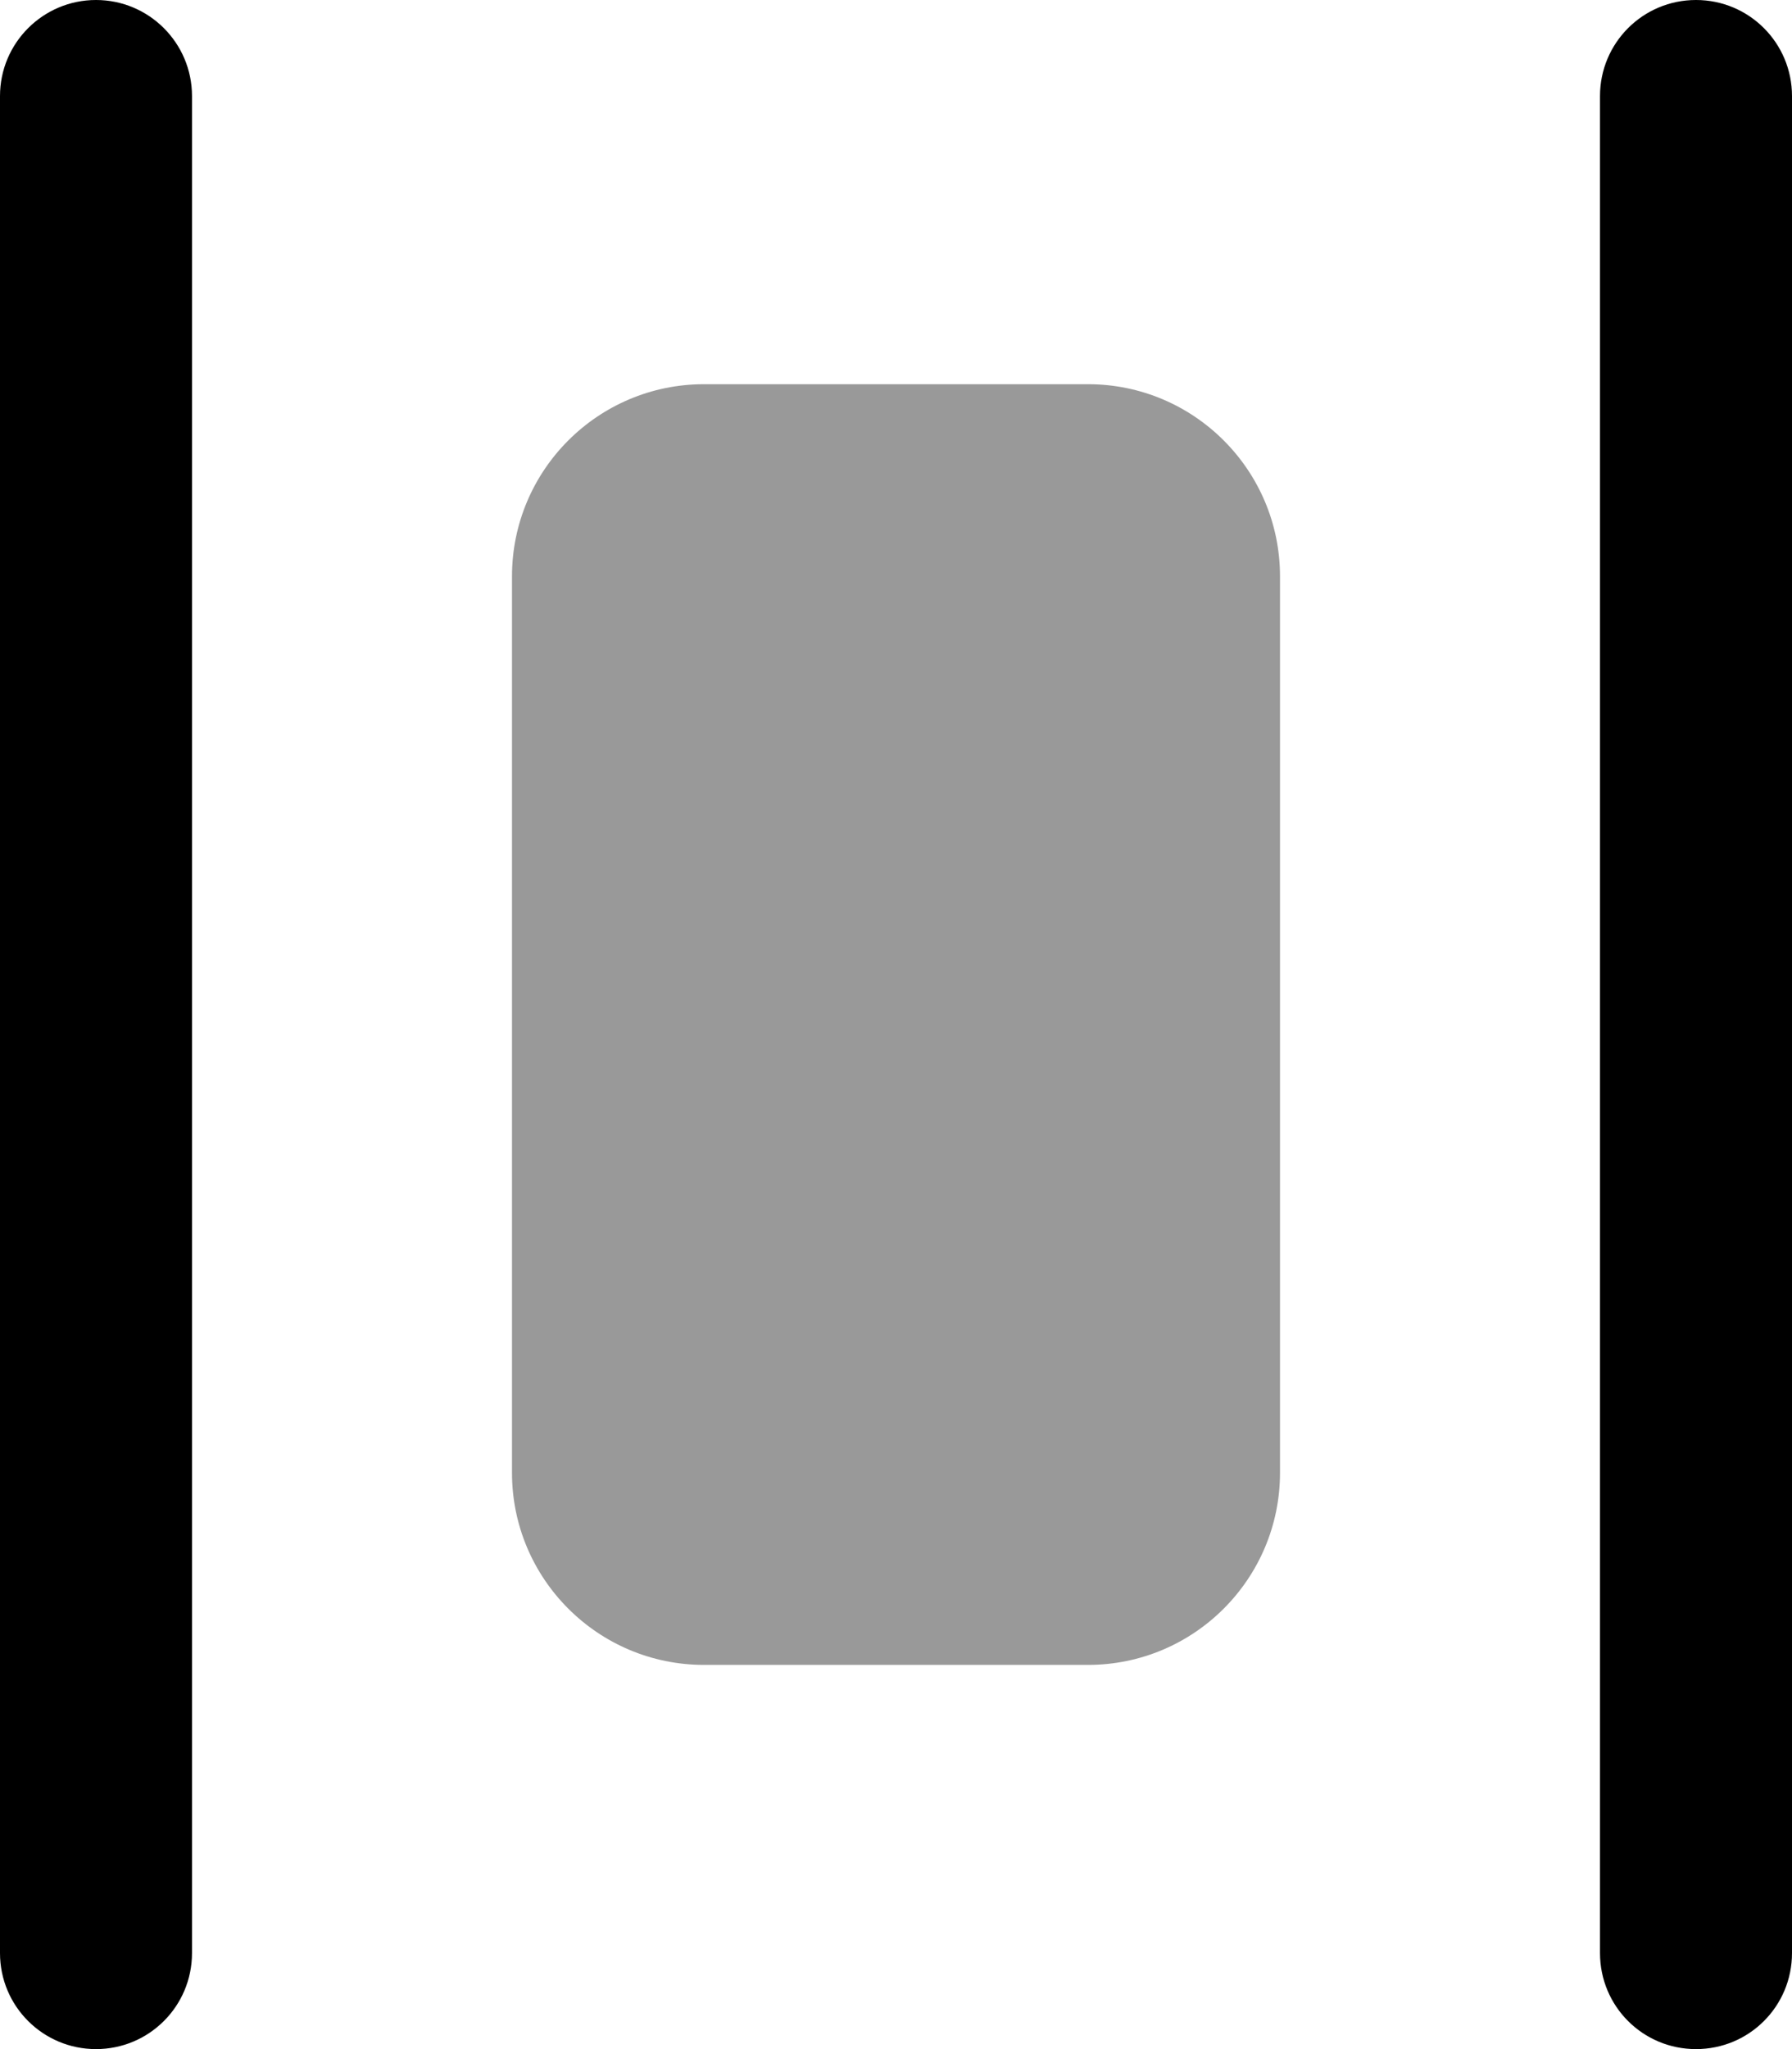
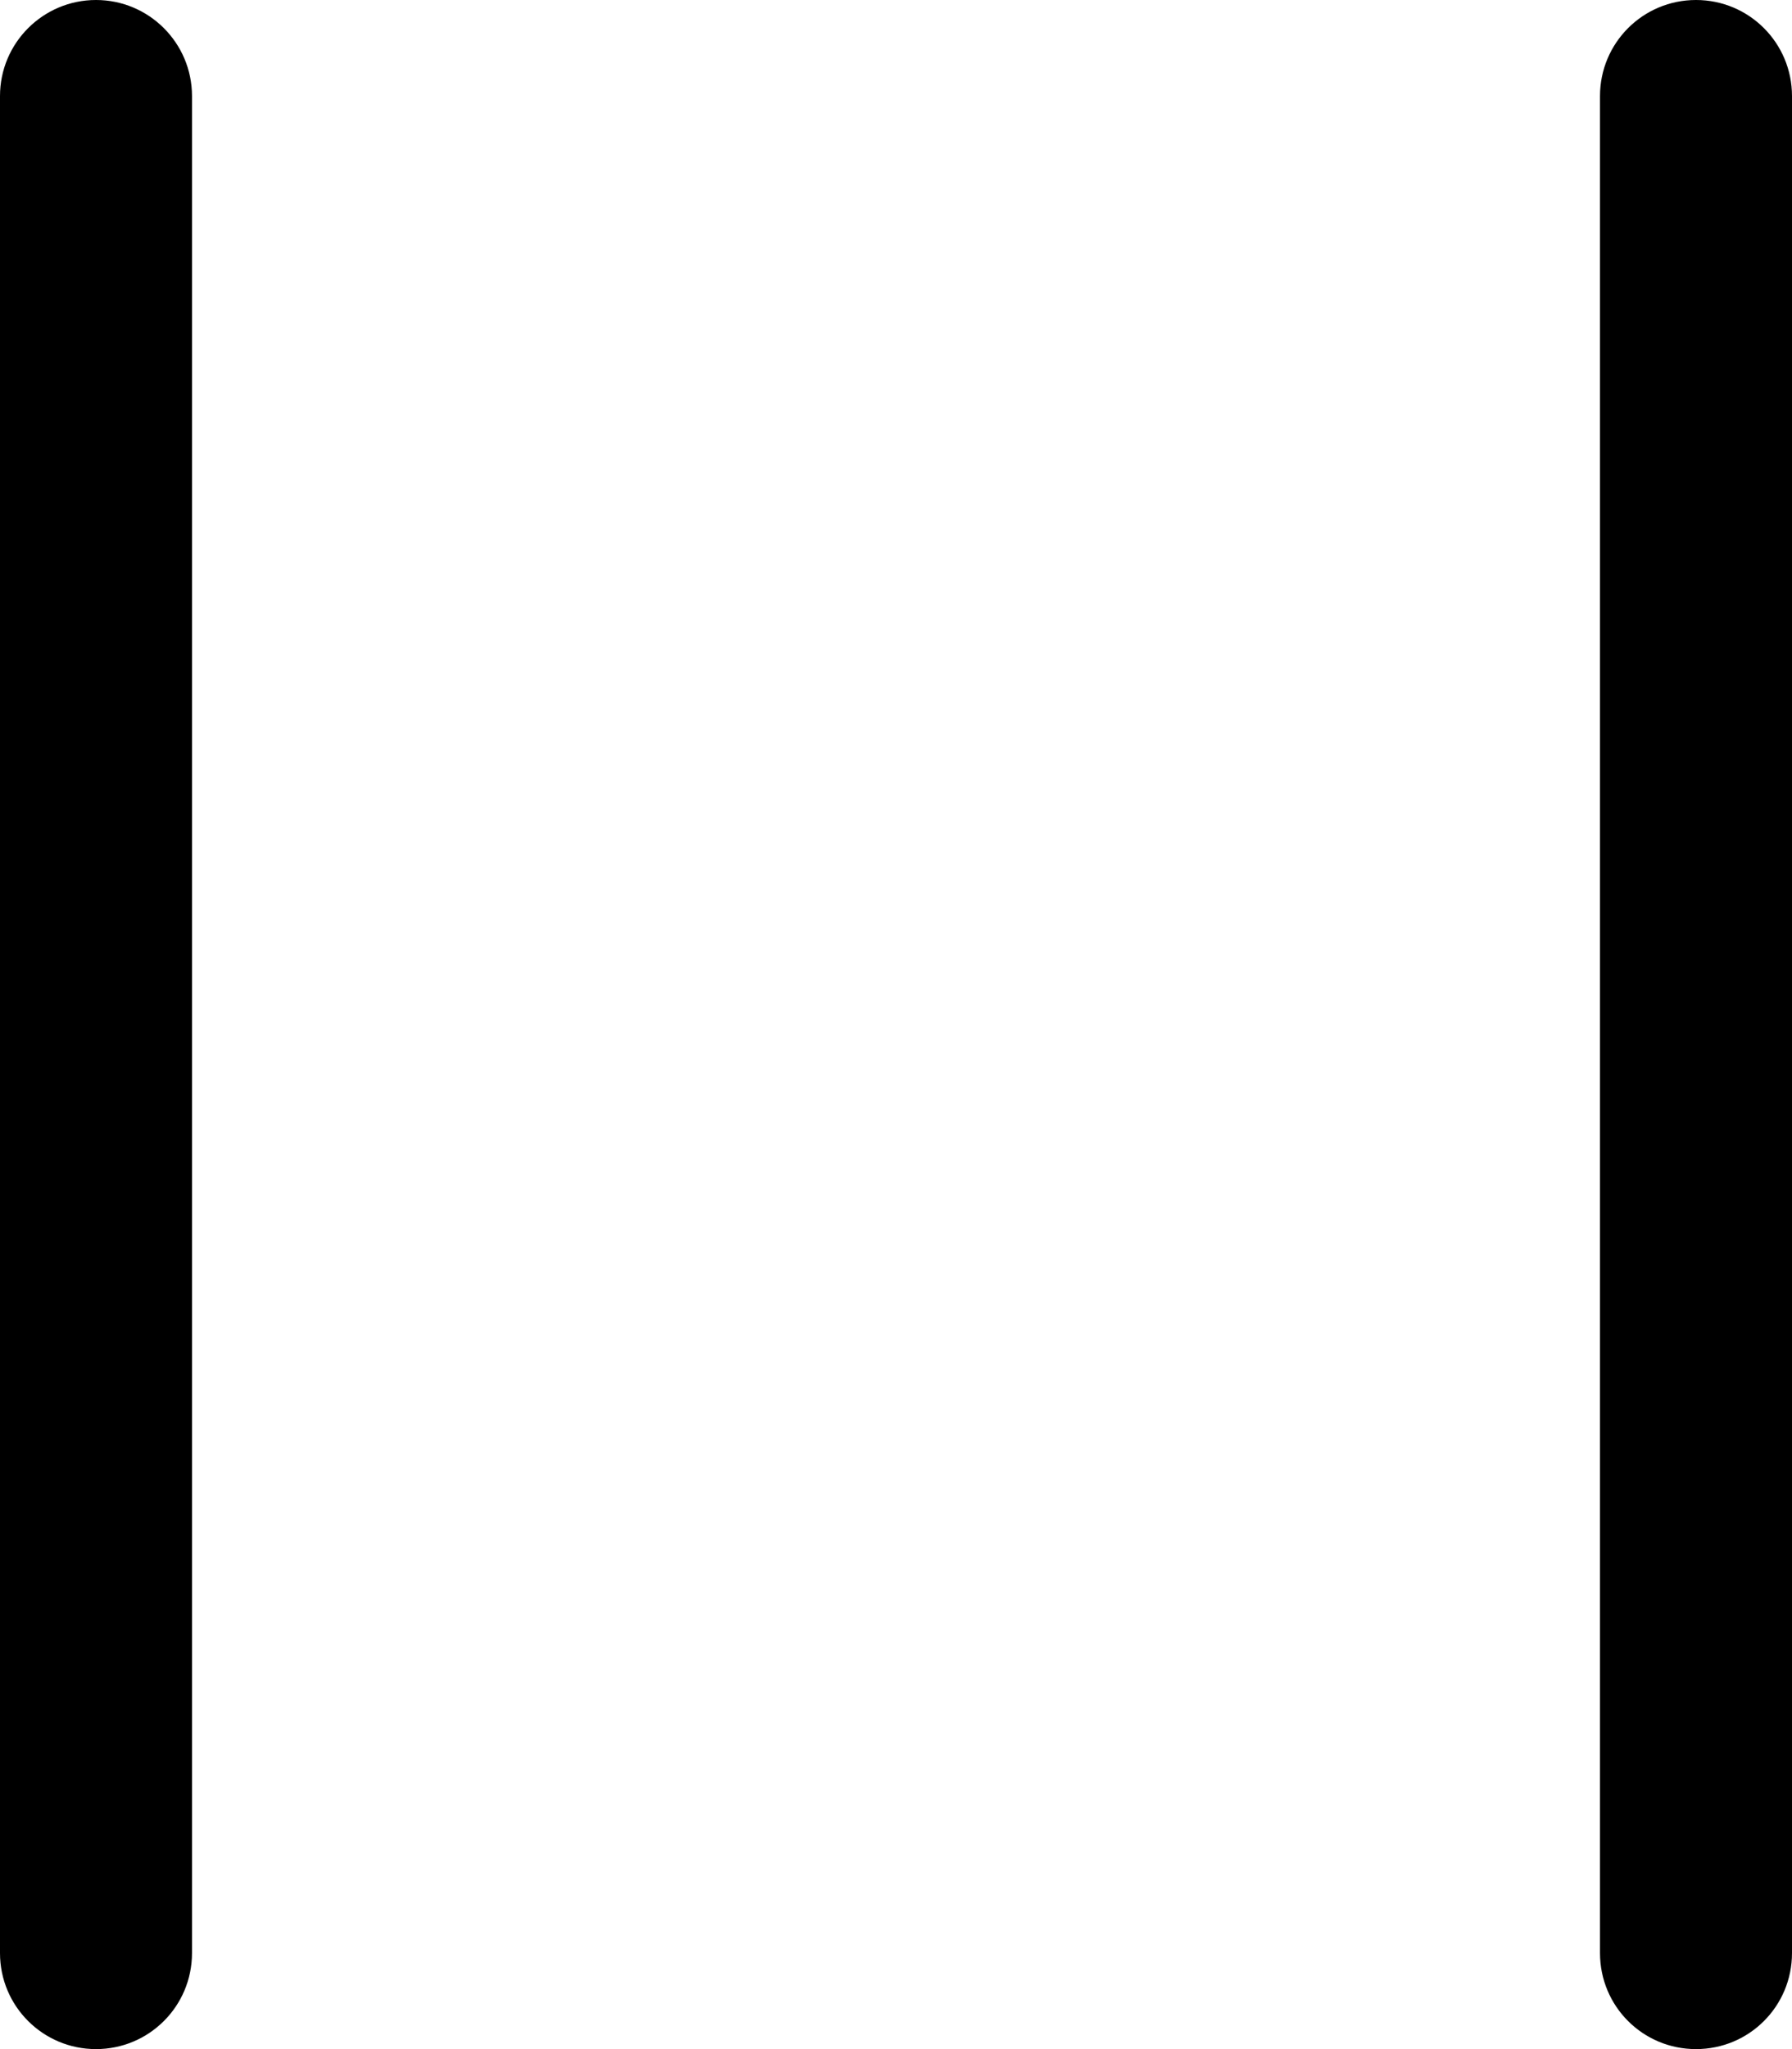
<svg xmlns="http://www.w3.org/2000/svg" viewBox="0 0 448 512">
  <defs>
    <style>.fa-secondary{opacity:.4}</style>
  </defs>
  <path class="fa-primary" d="M48 24V488C48 501.3 37.25 512 24 512C10.75 512 0 501.3 0 488V24C0 10.75 10.75 0 24 0C37.25 0 48 10.75 48 24zM448 24V488C448 501.3 437.3 512 424 512C410.7 512 400 501.3 400 488V24C400 10.75 410.7 0 424 0C437.3 0 448 10.75 448 24z" />
-   <path class="fa-secondary" d="M128 144C128 117.5 149.5 96 176 96H272C298.5 96 320 117.5 320 144V368C320 394.5 298.5 416 272 416H176C149.5 416 128 394.5 128 368V144z" />
</svg>